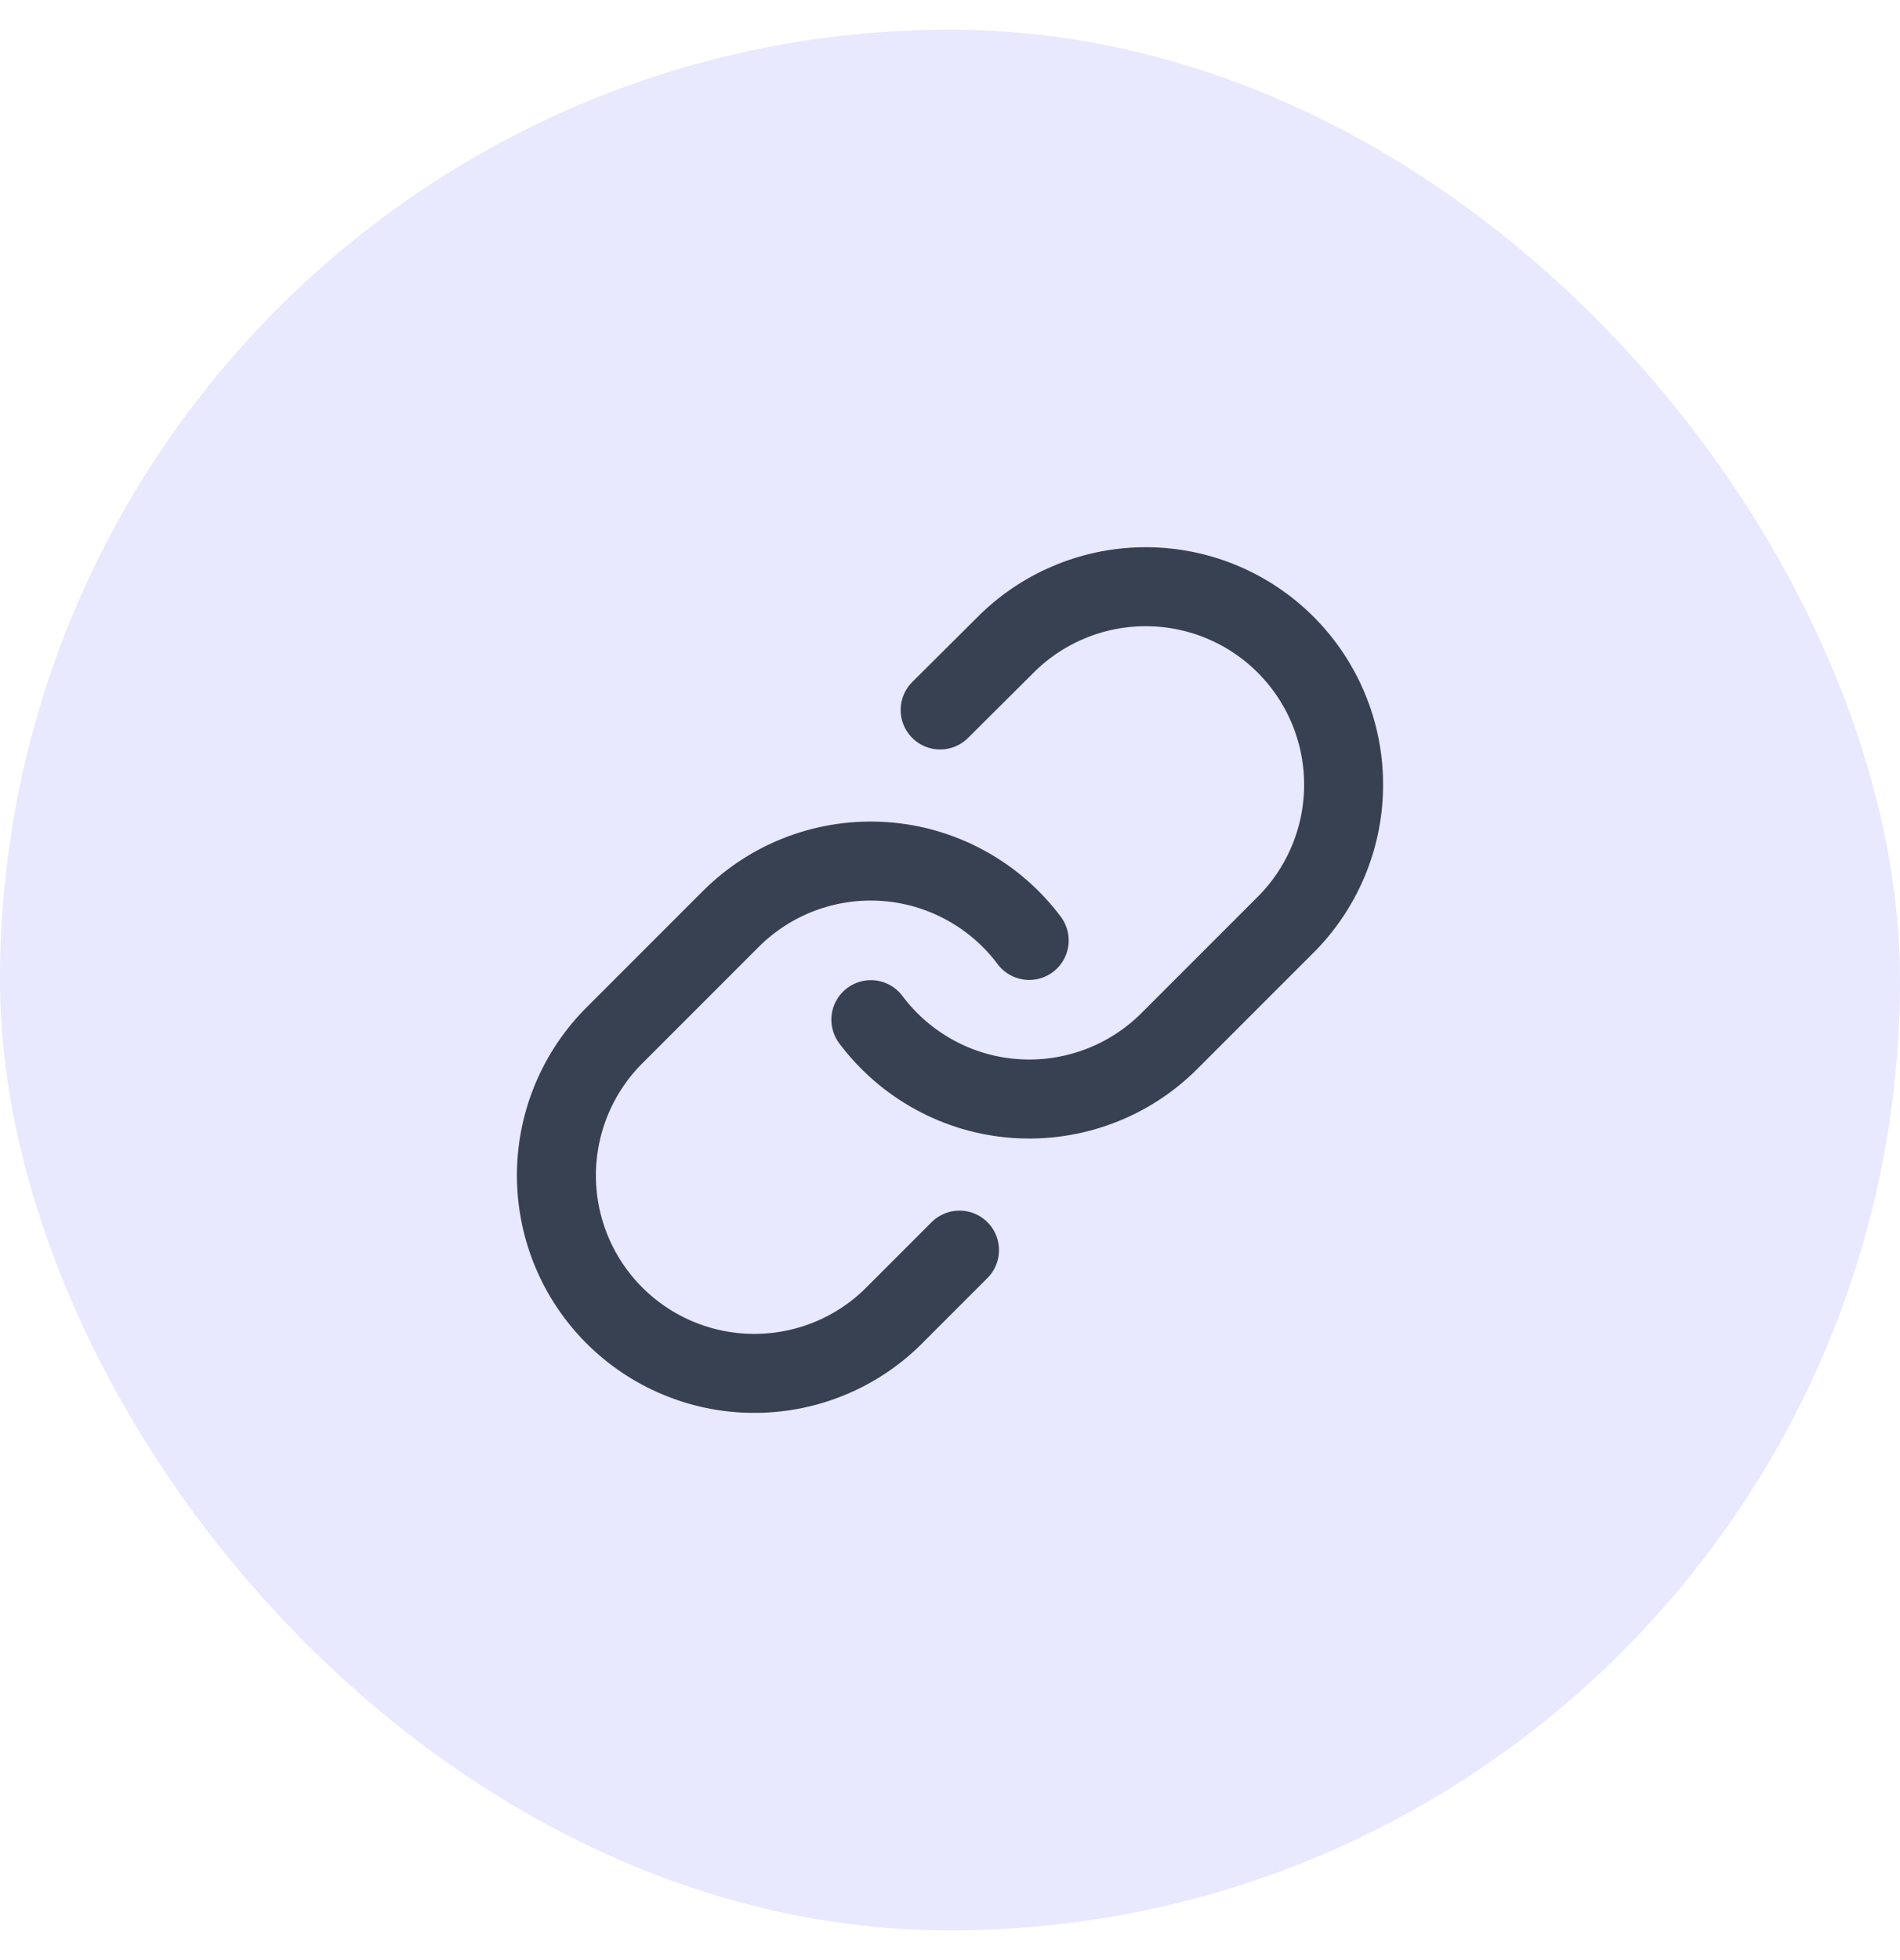
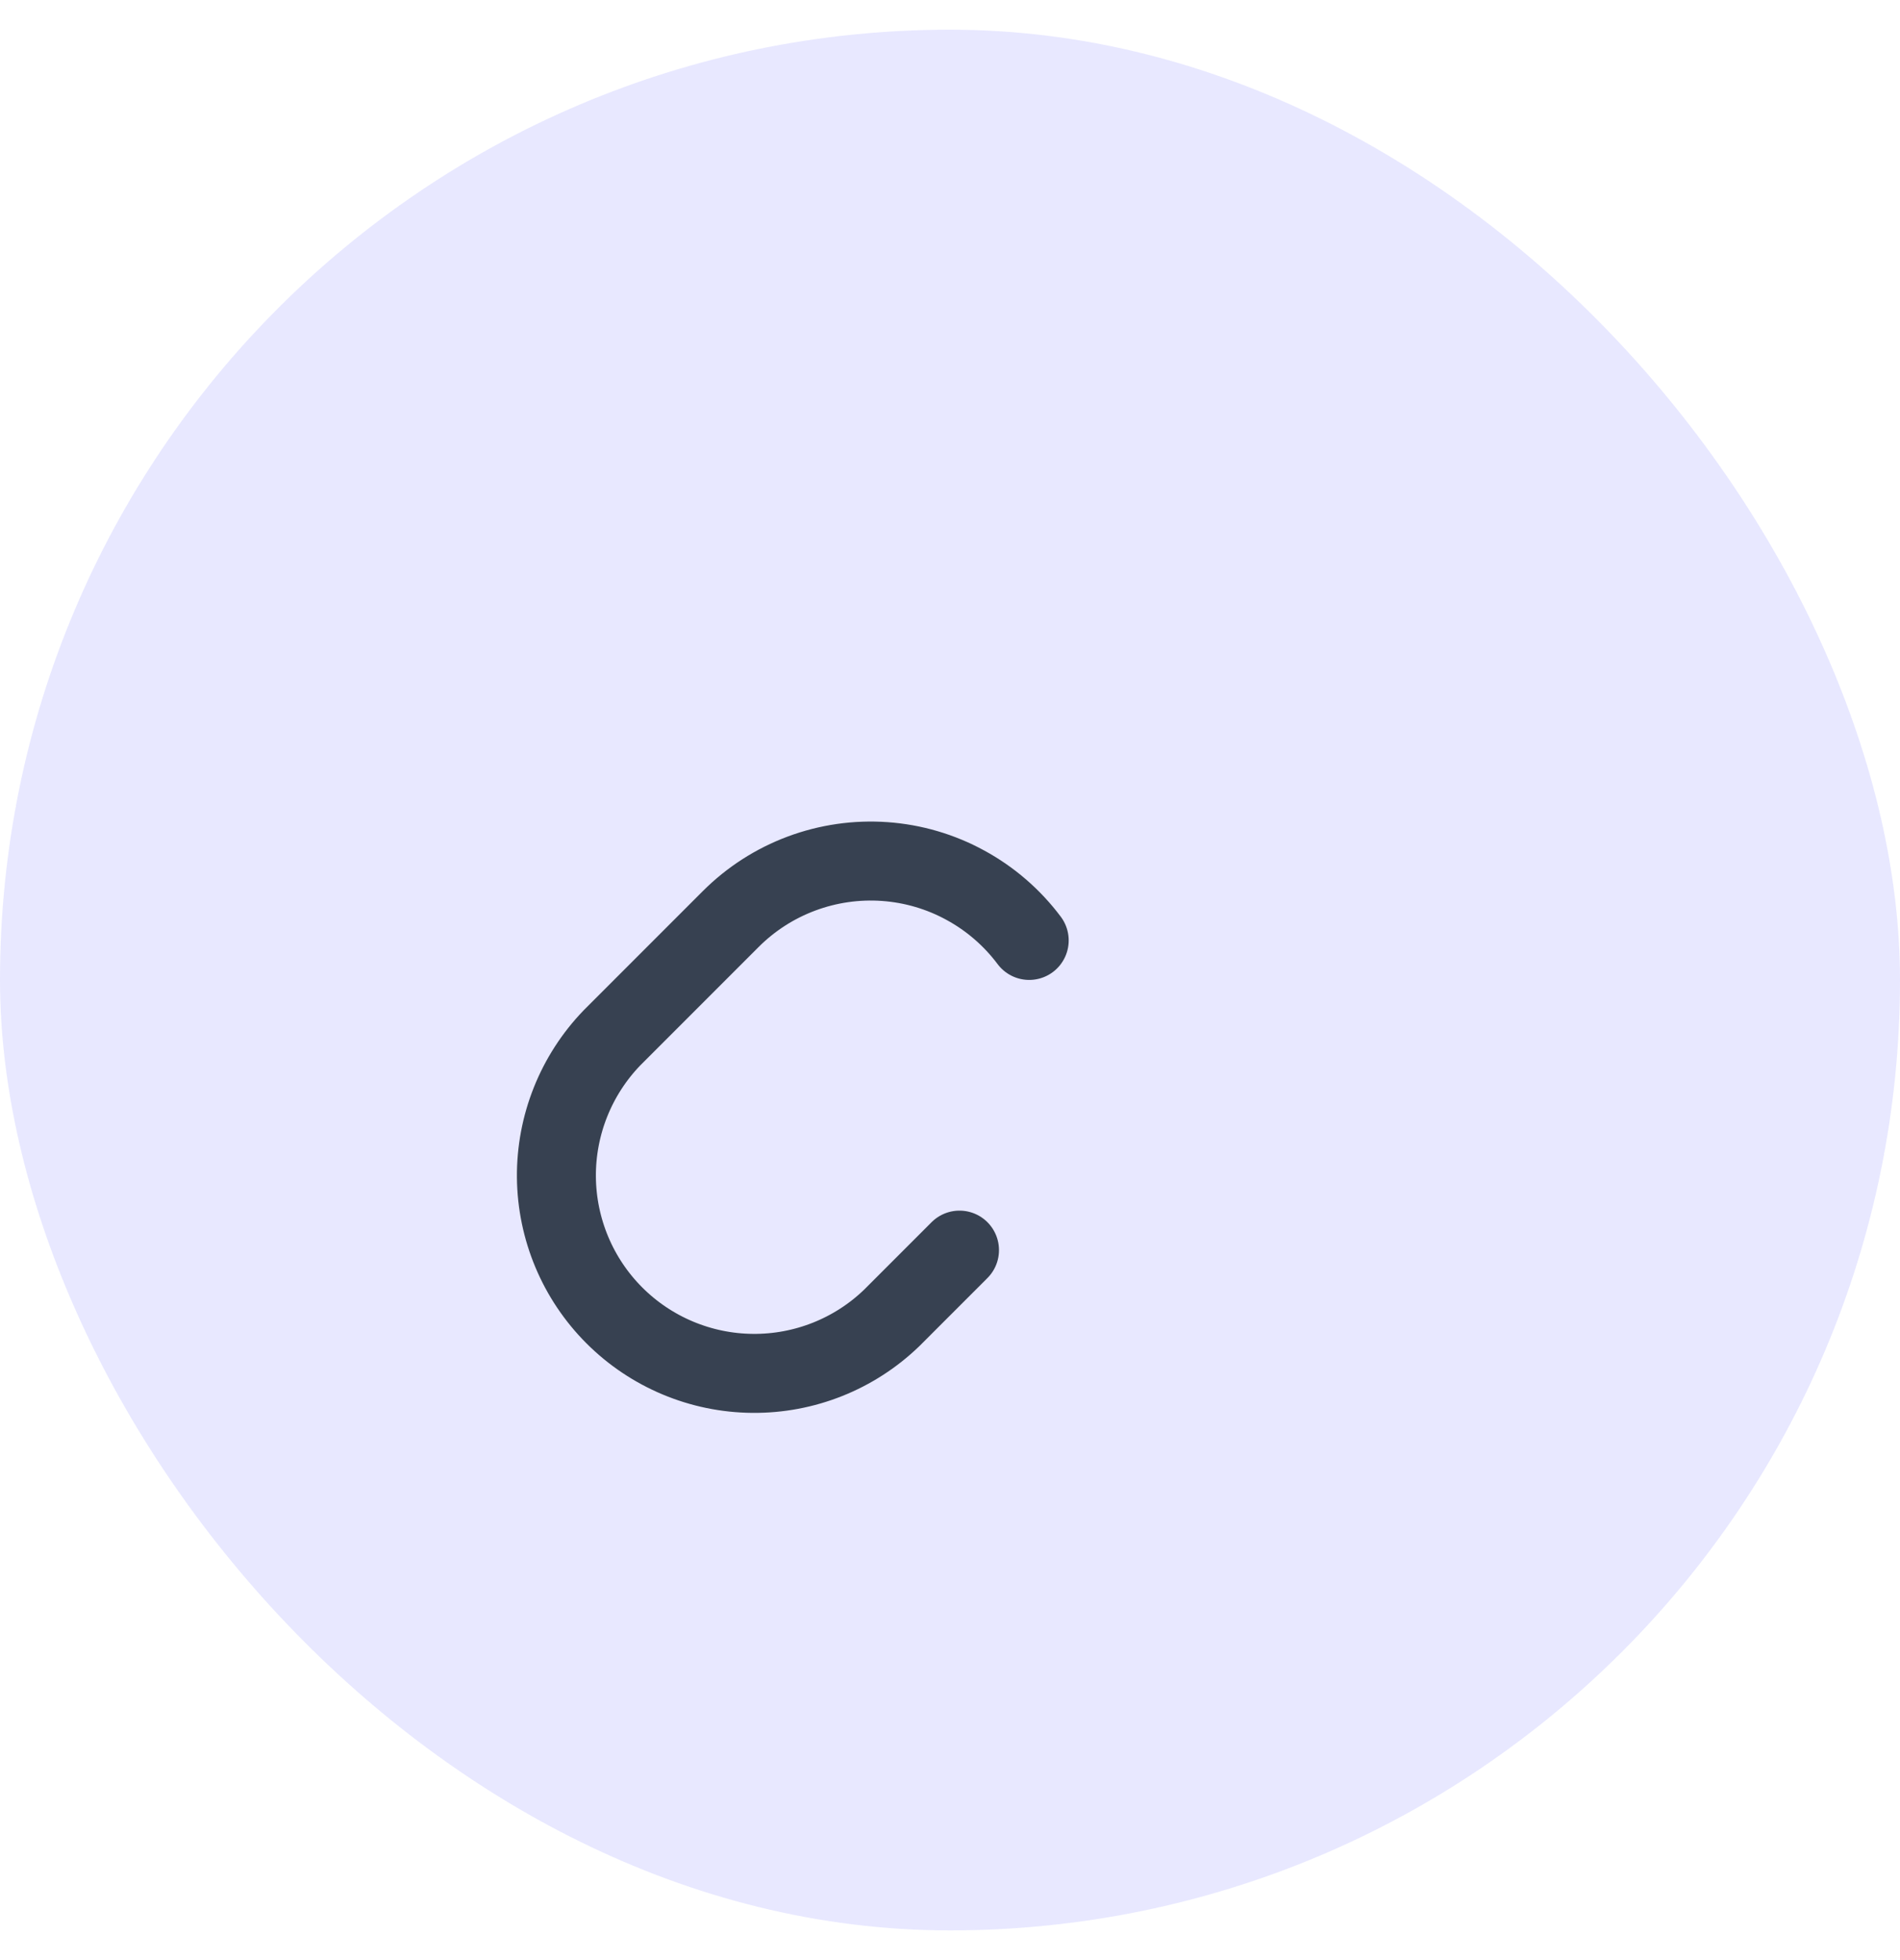
<svg xmlns="http://www.w3.org/2000/svg" width="32" height="33" viewBox="0 0 32 33" fill="none">
  <rect y="0.5" width="32" height="32" rx="16" fill="#E8E8FF" />
-   <path d="M14.667 17.167C14.953 17.549 15.319 17.866 15.738 18.095C16.157 18.325 16.621 18.461 17.098 18.495C17.575 18.529 18.053 18.46 18.501 18.293C18.949 18.126 19.356 17.865 19.694 17.527L21.694 15.527C22.301 14.898 22.637 14.056 22.629 13.182C22.622 12.308 22.271 11.472 21.653 10.854C21.035 10.236 20.199 9.885 19.325 9.878C18.451 9.87 17.609 10.206 16.98 10.813L15.834 11.953" stroke="#374151" stroke-width="1.33" stroke-linecap="round" stroke-linejoin="round" />
  <path d="M17.334 15.833C17.047 15.45 16.682 15.134 16.262 14.905C15.843 14.675 15.379 14.539 14.902 14.505C14.426 14.471 13.947 14.54 13.499 14.707C13.051 14.874 12.645 15.135 12.307 15.473L10.307 17.473C9.7 18.102 9.364 18.944 9.371 19.818C9.379 20.692 9.729 21.528 10.347 22.146C10.965 22.764 11.802 23.115 12.675 23.122C13.55 23.13 14.392 22.794 15.02 22.187L16.16 21.047" stroke="#374151" stroke-width="1.33" stroke-linecap="round" stroke-linejoin="round" />
</svg>